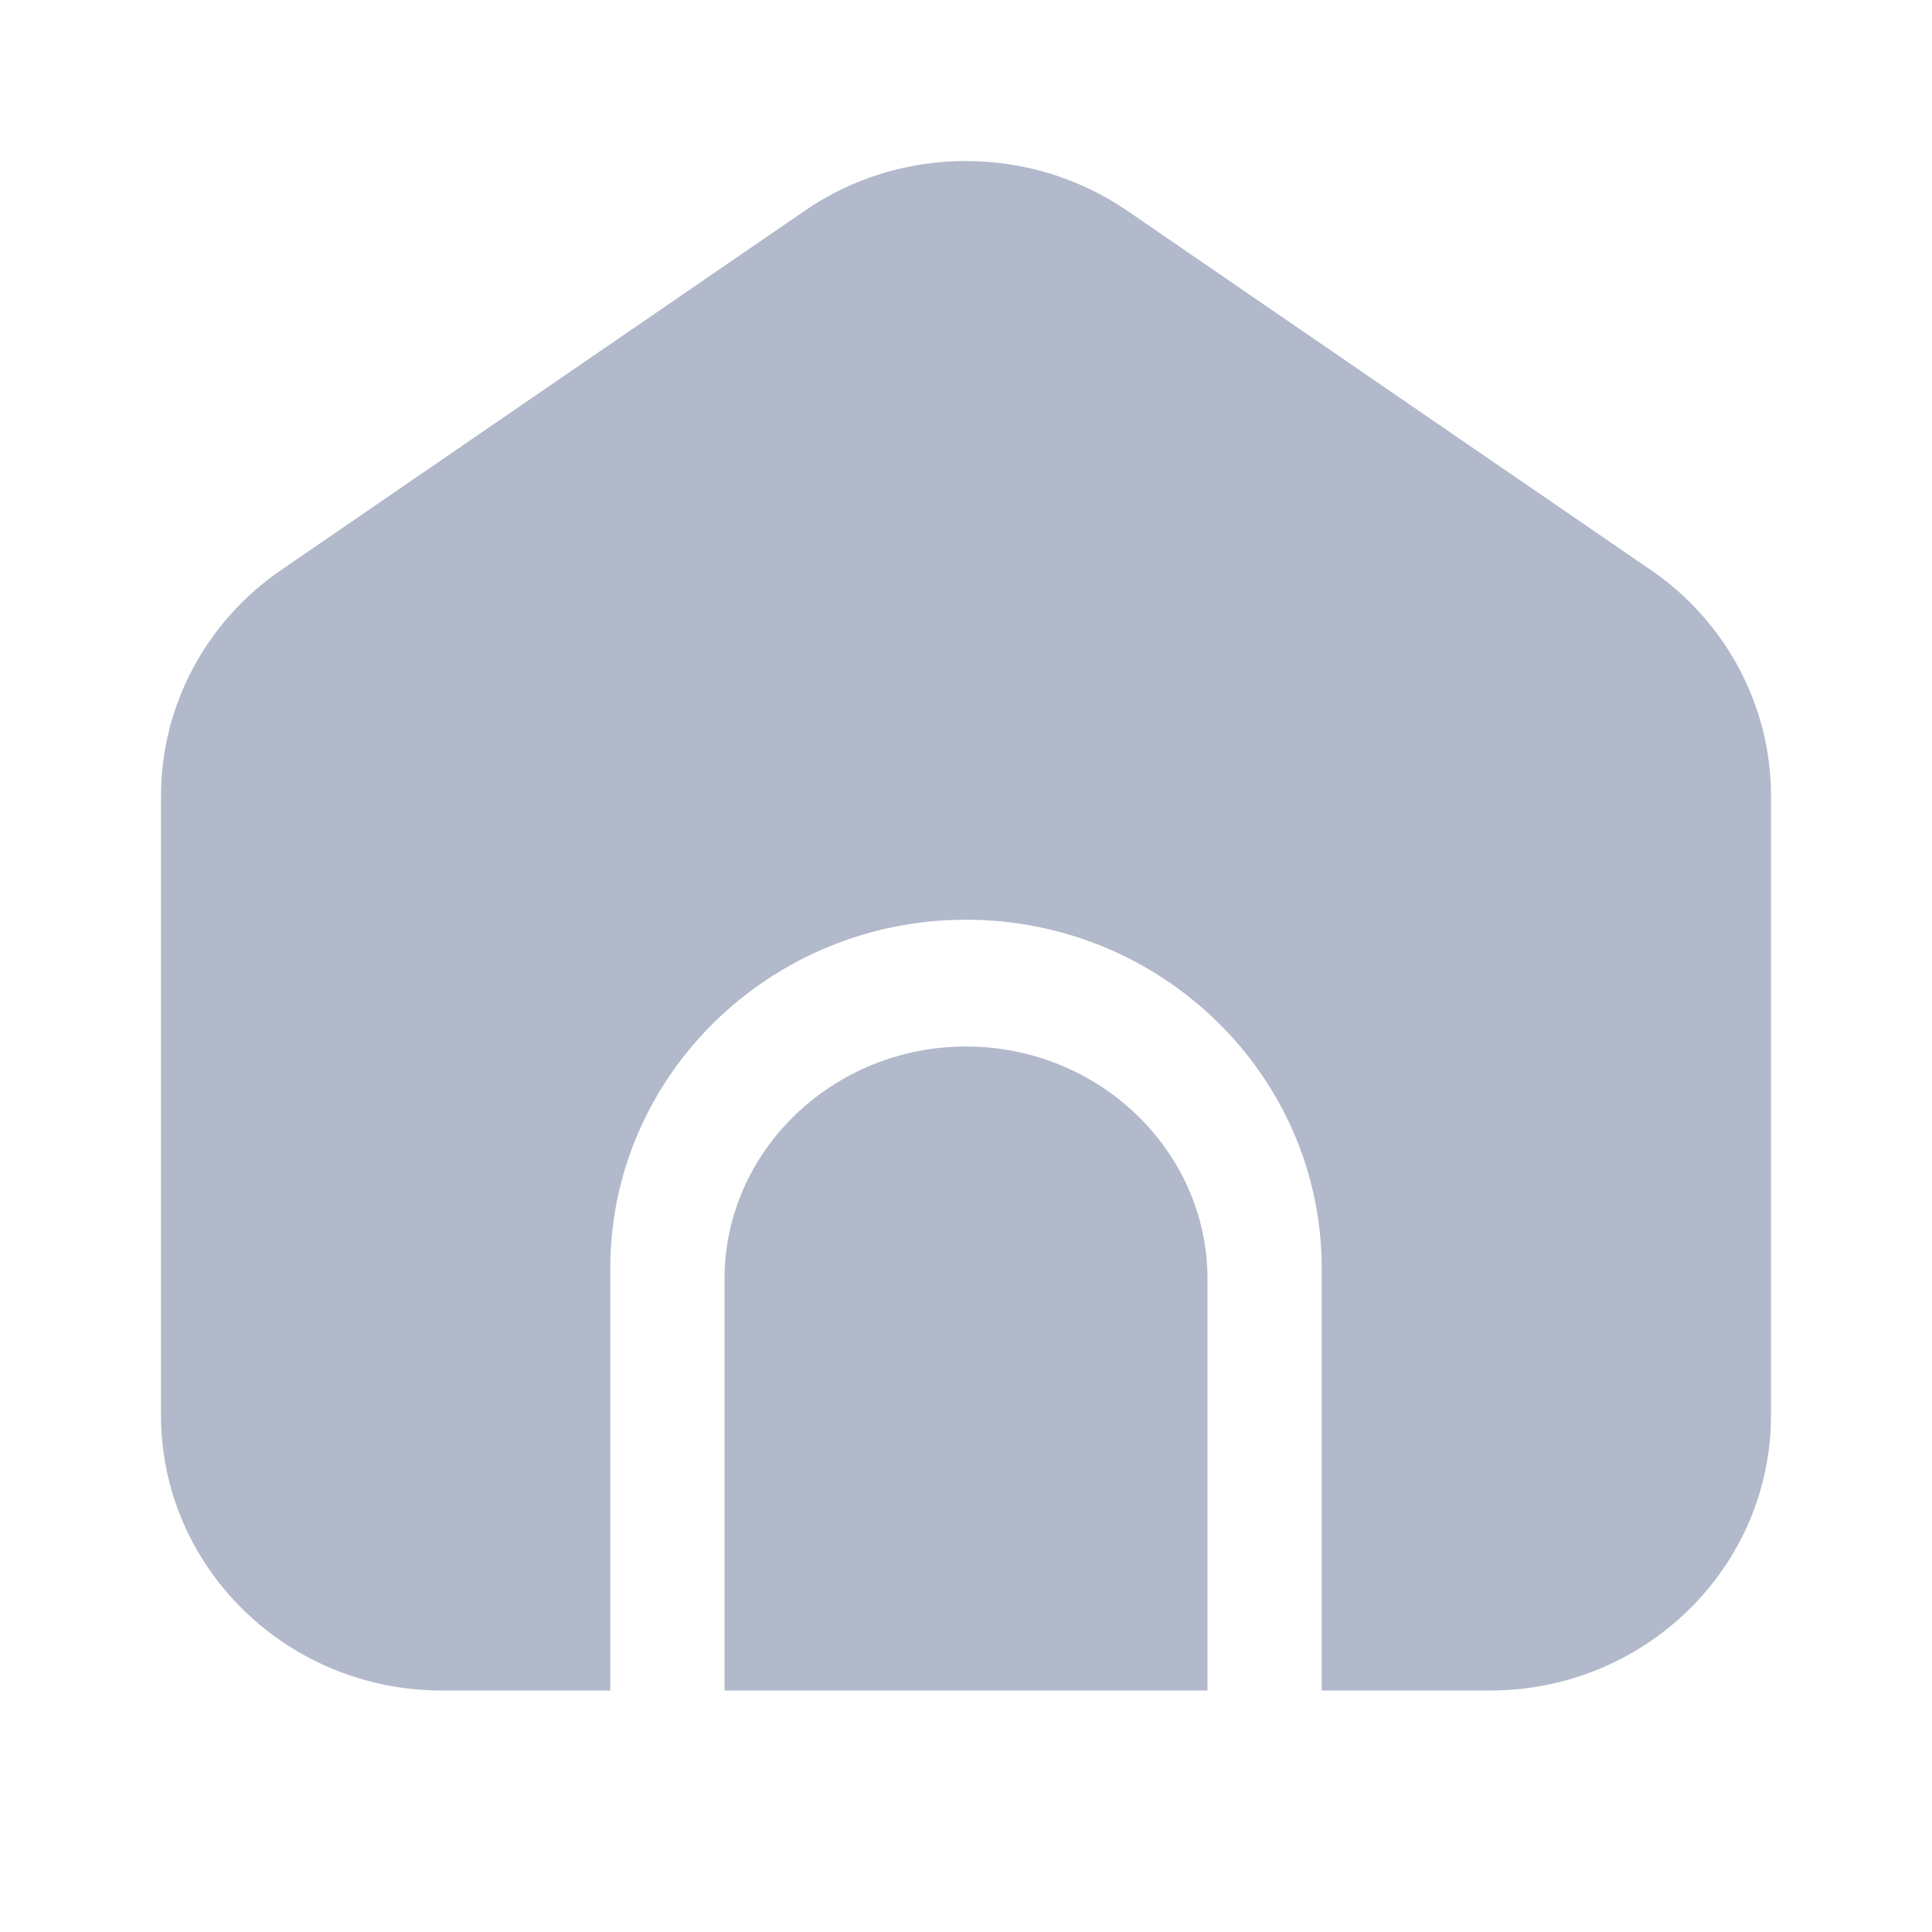
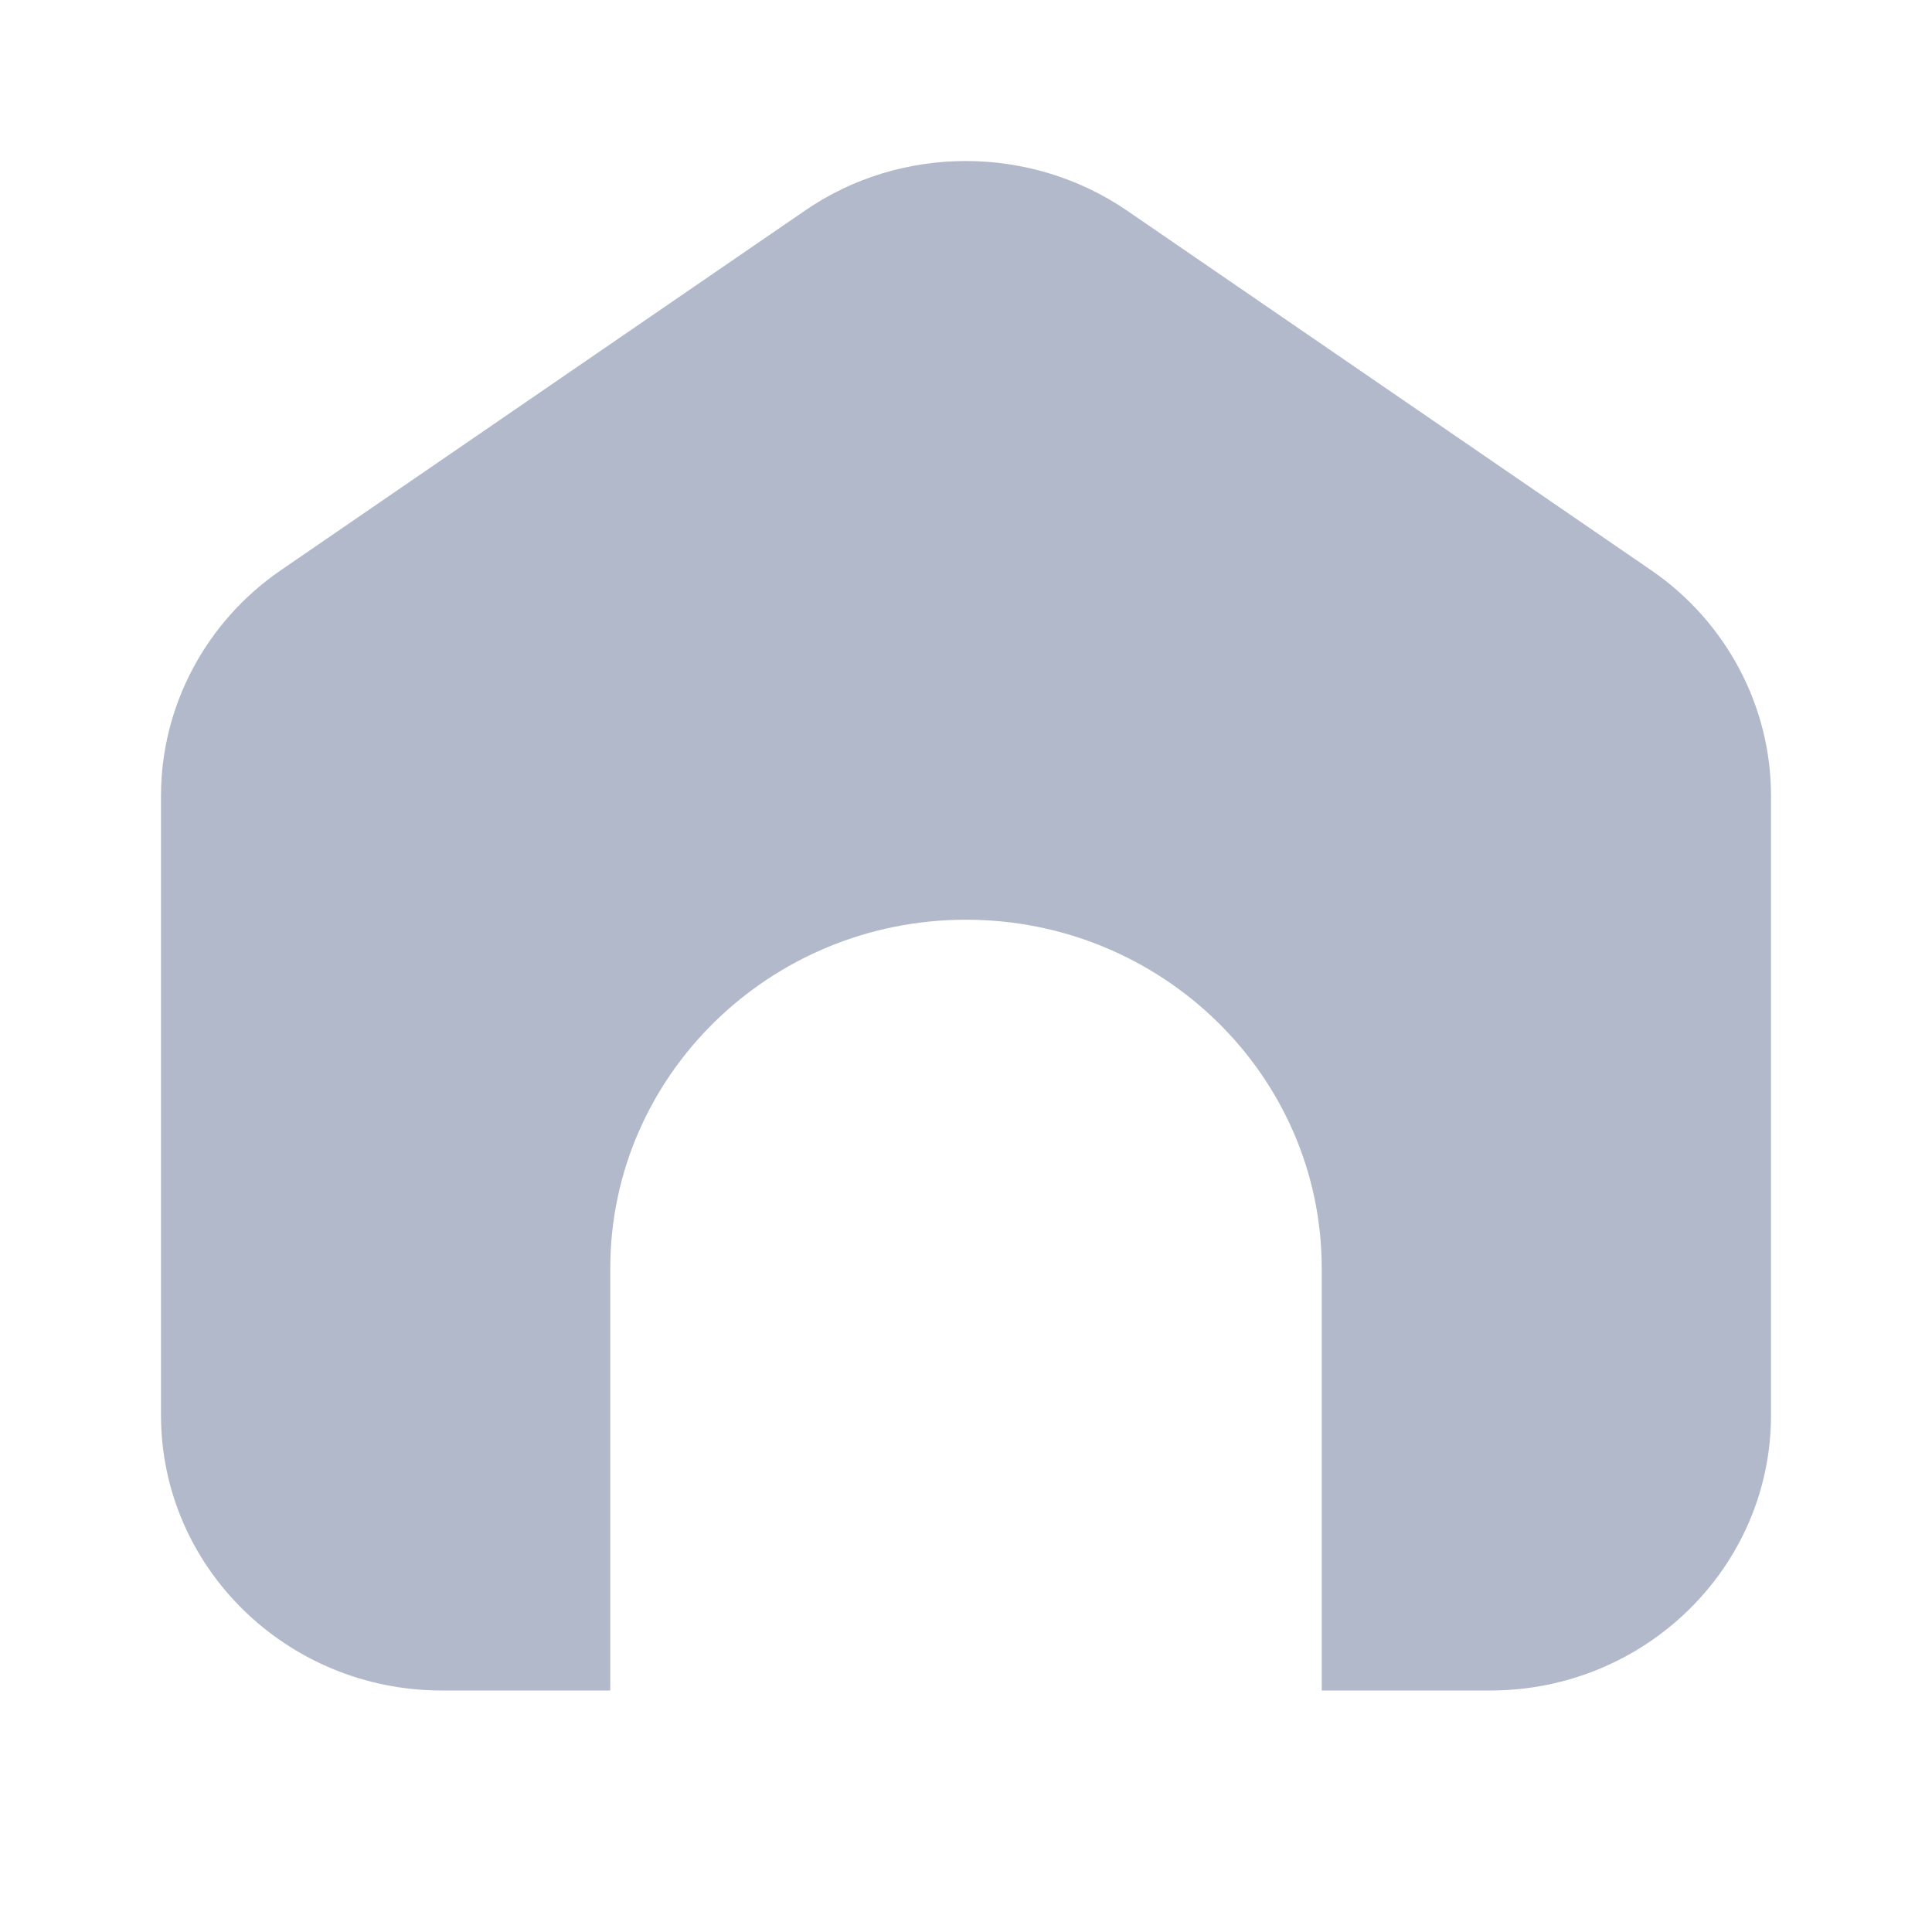
<svg xmlns="http://www.w3.org/2000/svg" width="24" height="24" viewBox="0 0 24 24" fill="none">
-   <path d="M12 13C10.348 13 9 14.298 9 15.889V21H15V15.889C15 14.298 13.652 13 12 13Z" fill="#B1B9CB" />
  <path d="M20.512 7.084L14 2.616C12.8 1.795 11.191 1.795 10 2.616L3.488 7.084C2.558 7.722 2 8.771 2 9.884V17.58C2 19.468 3.563 21 5.488 21H7.581V15.756C7.581 13.367 9.563 11.425 12 11.425C14.437 11.425 16.419 13.367 16.419 15.756V21H18.512C20.437 21 22 19.468 22 17.58V9.884C22 8.771 21.442 7.722 20.512 7.084Z" fill="#B1B9CB" />
</svg>